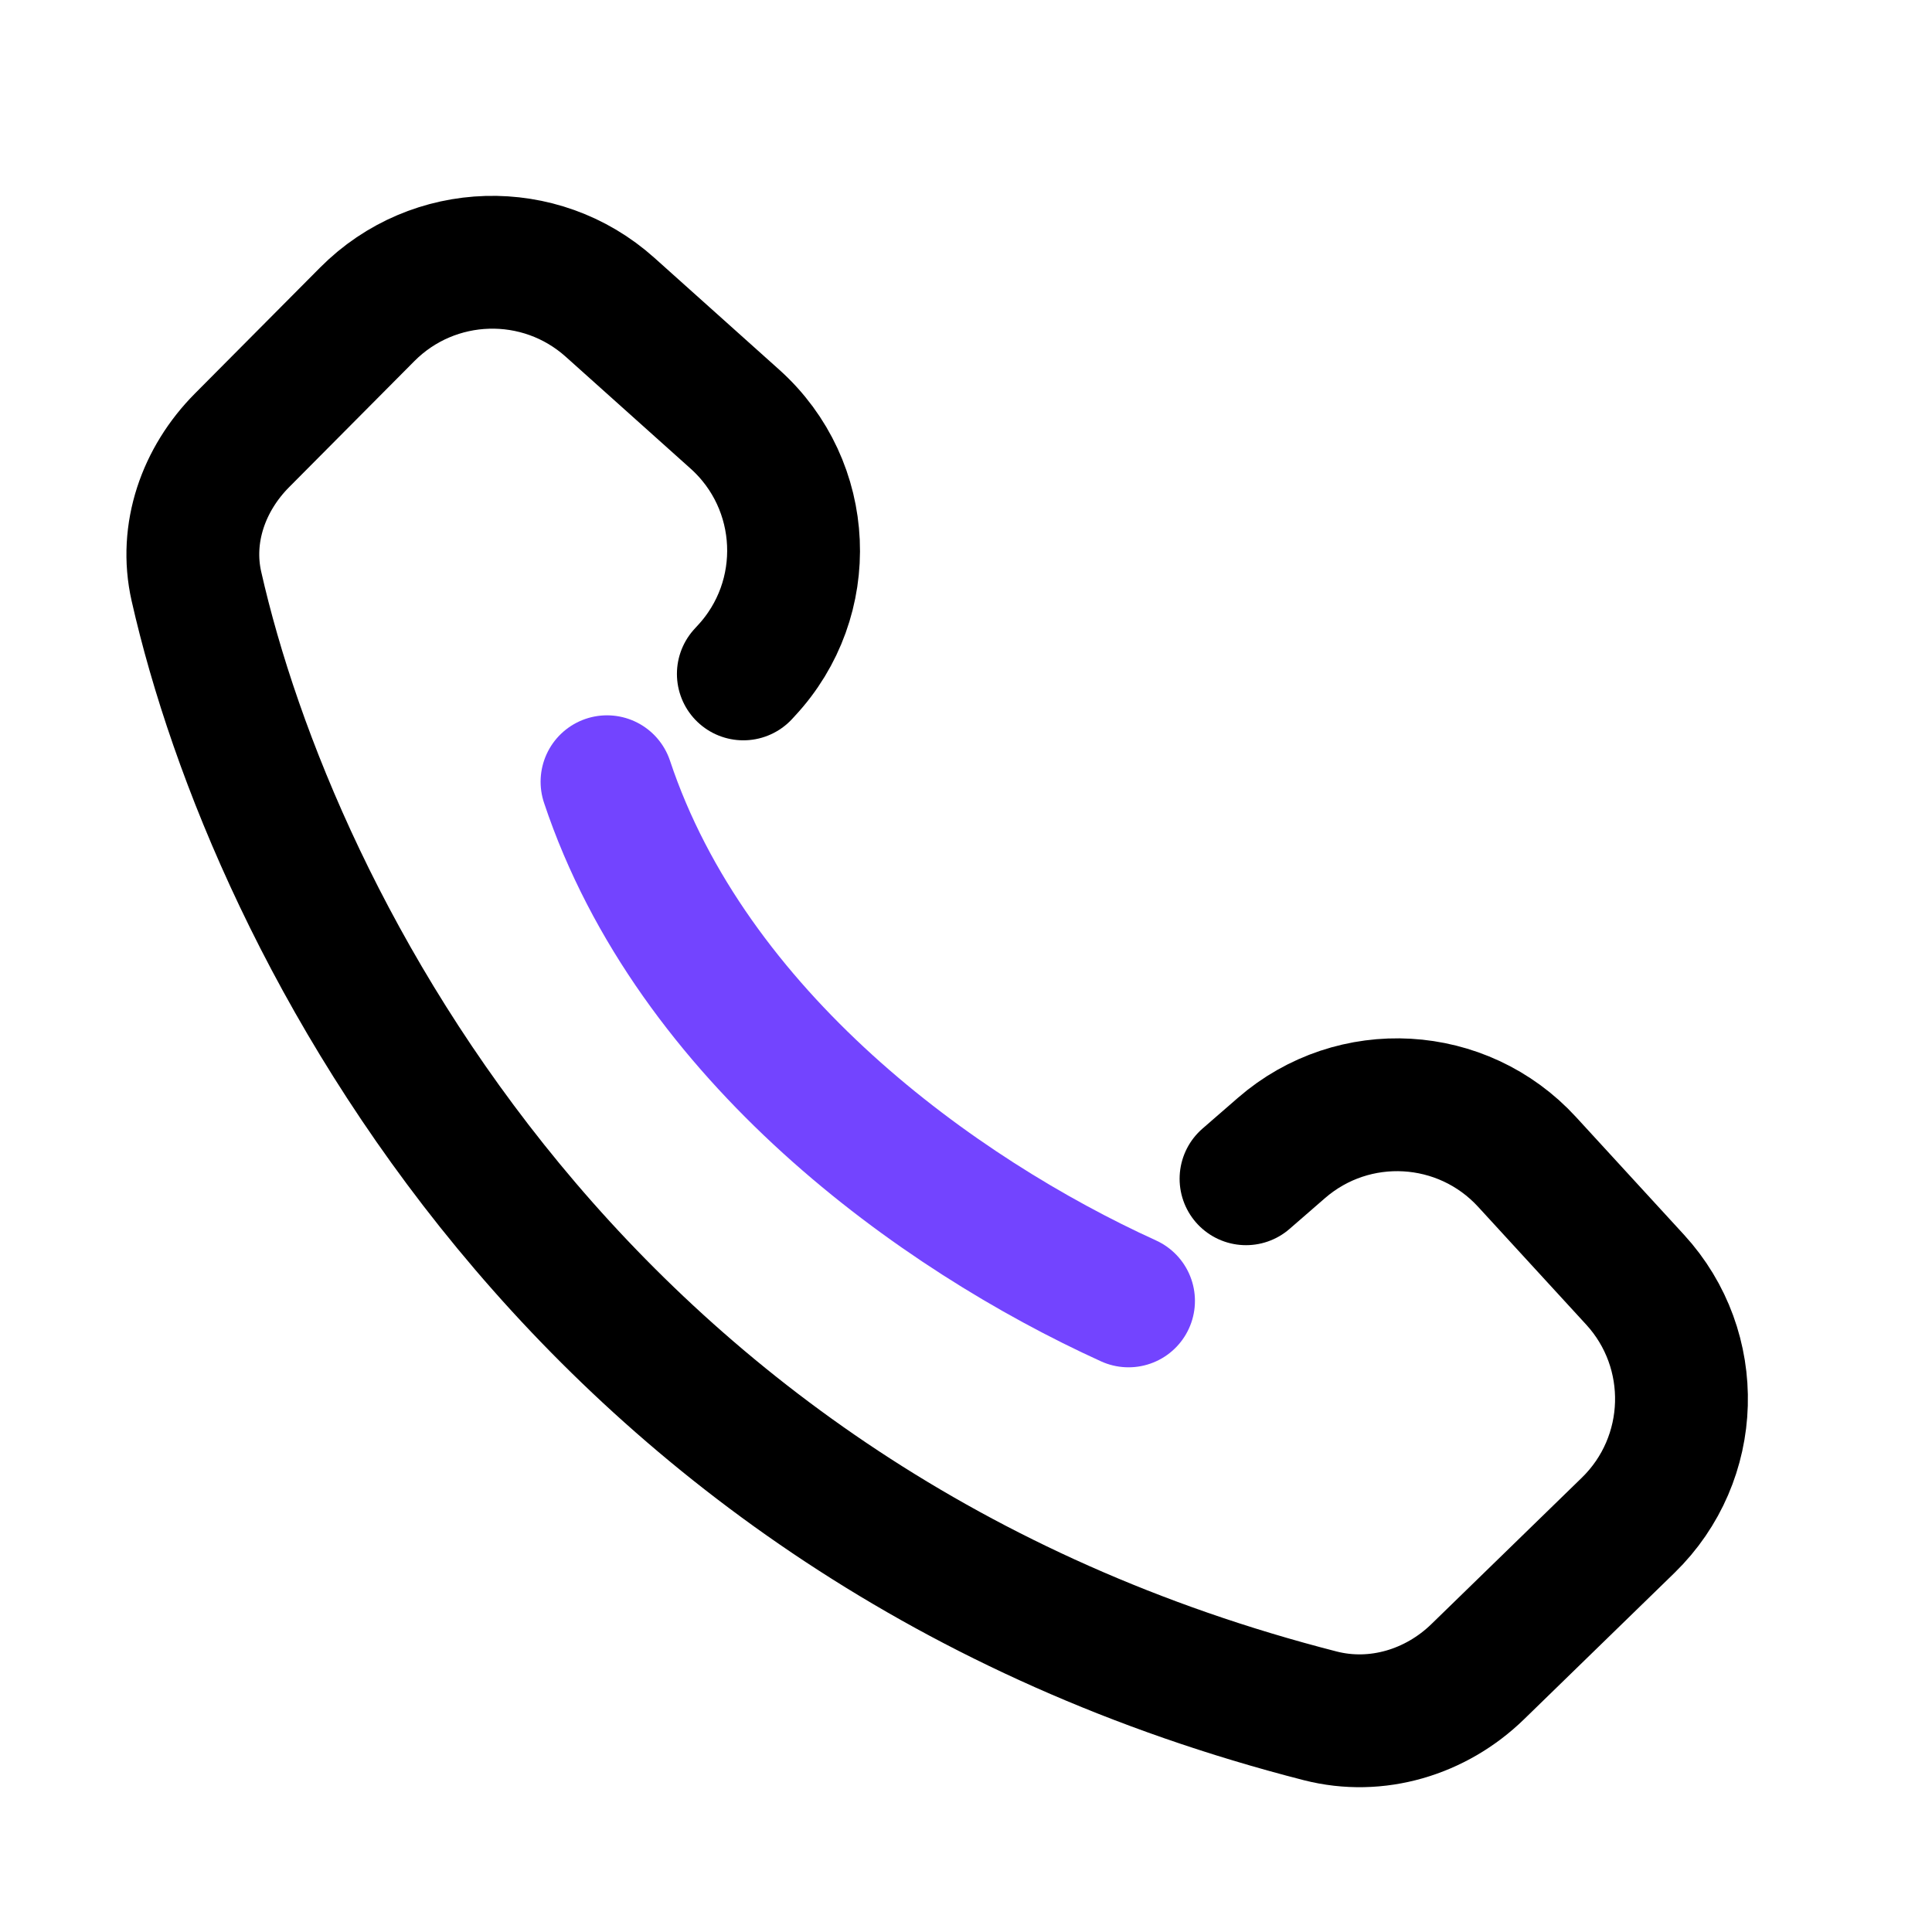
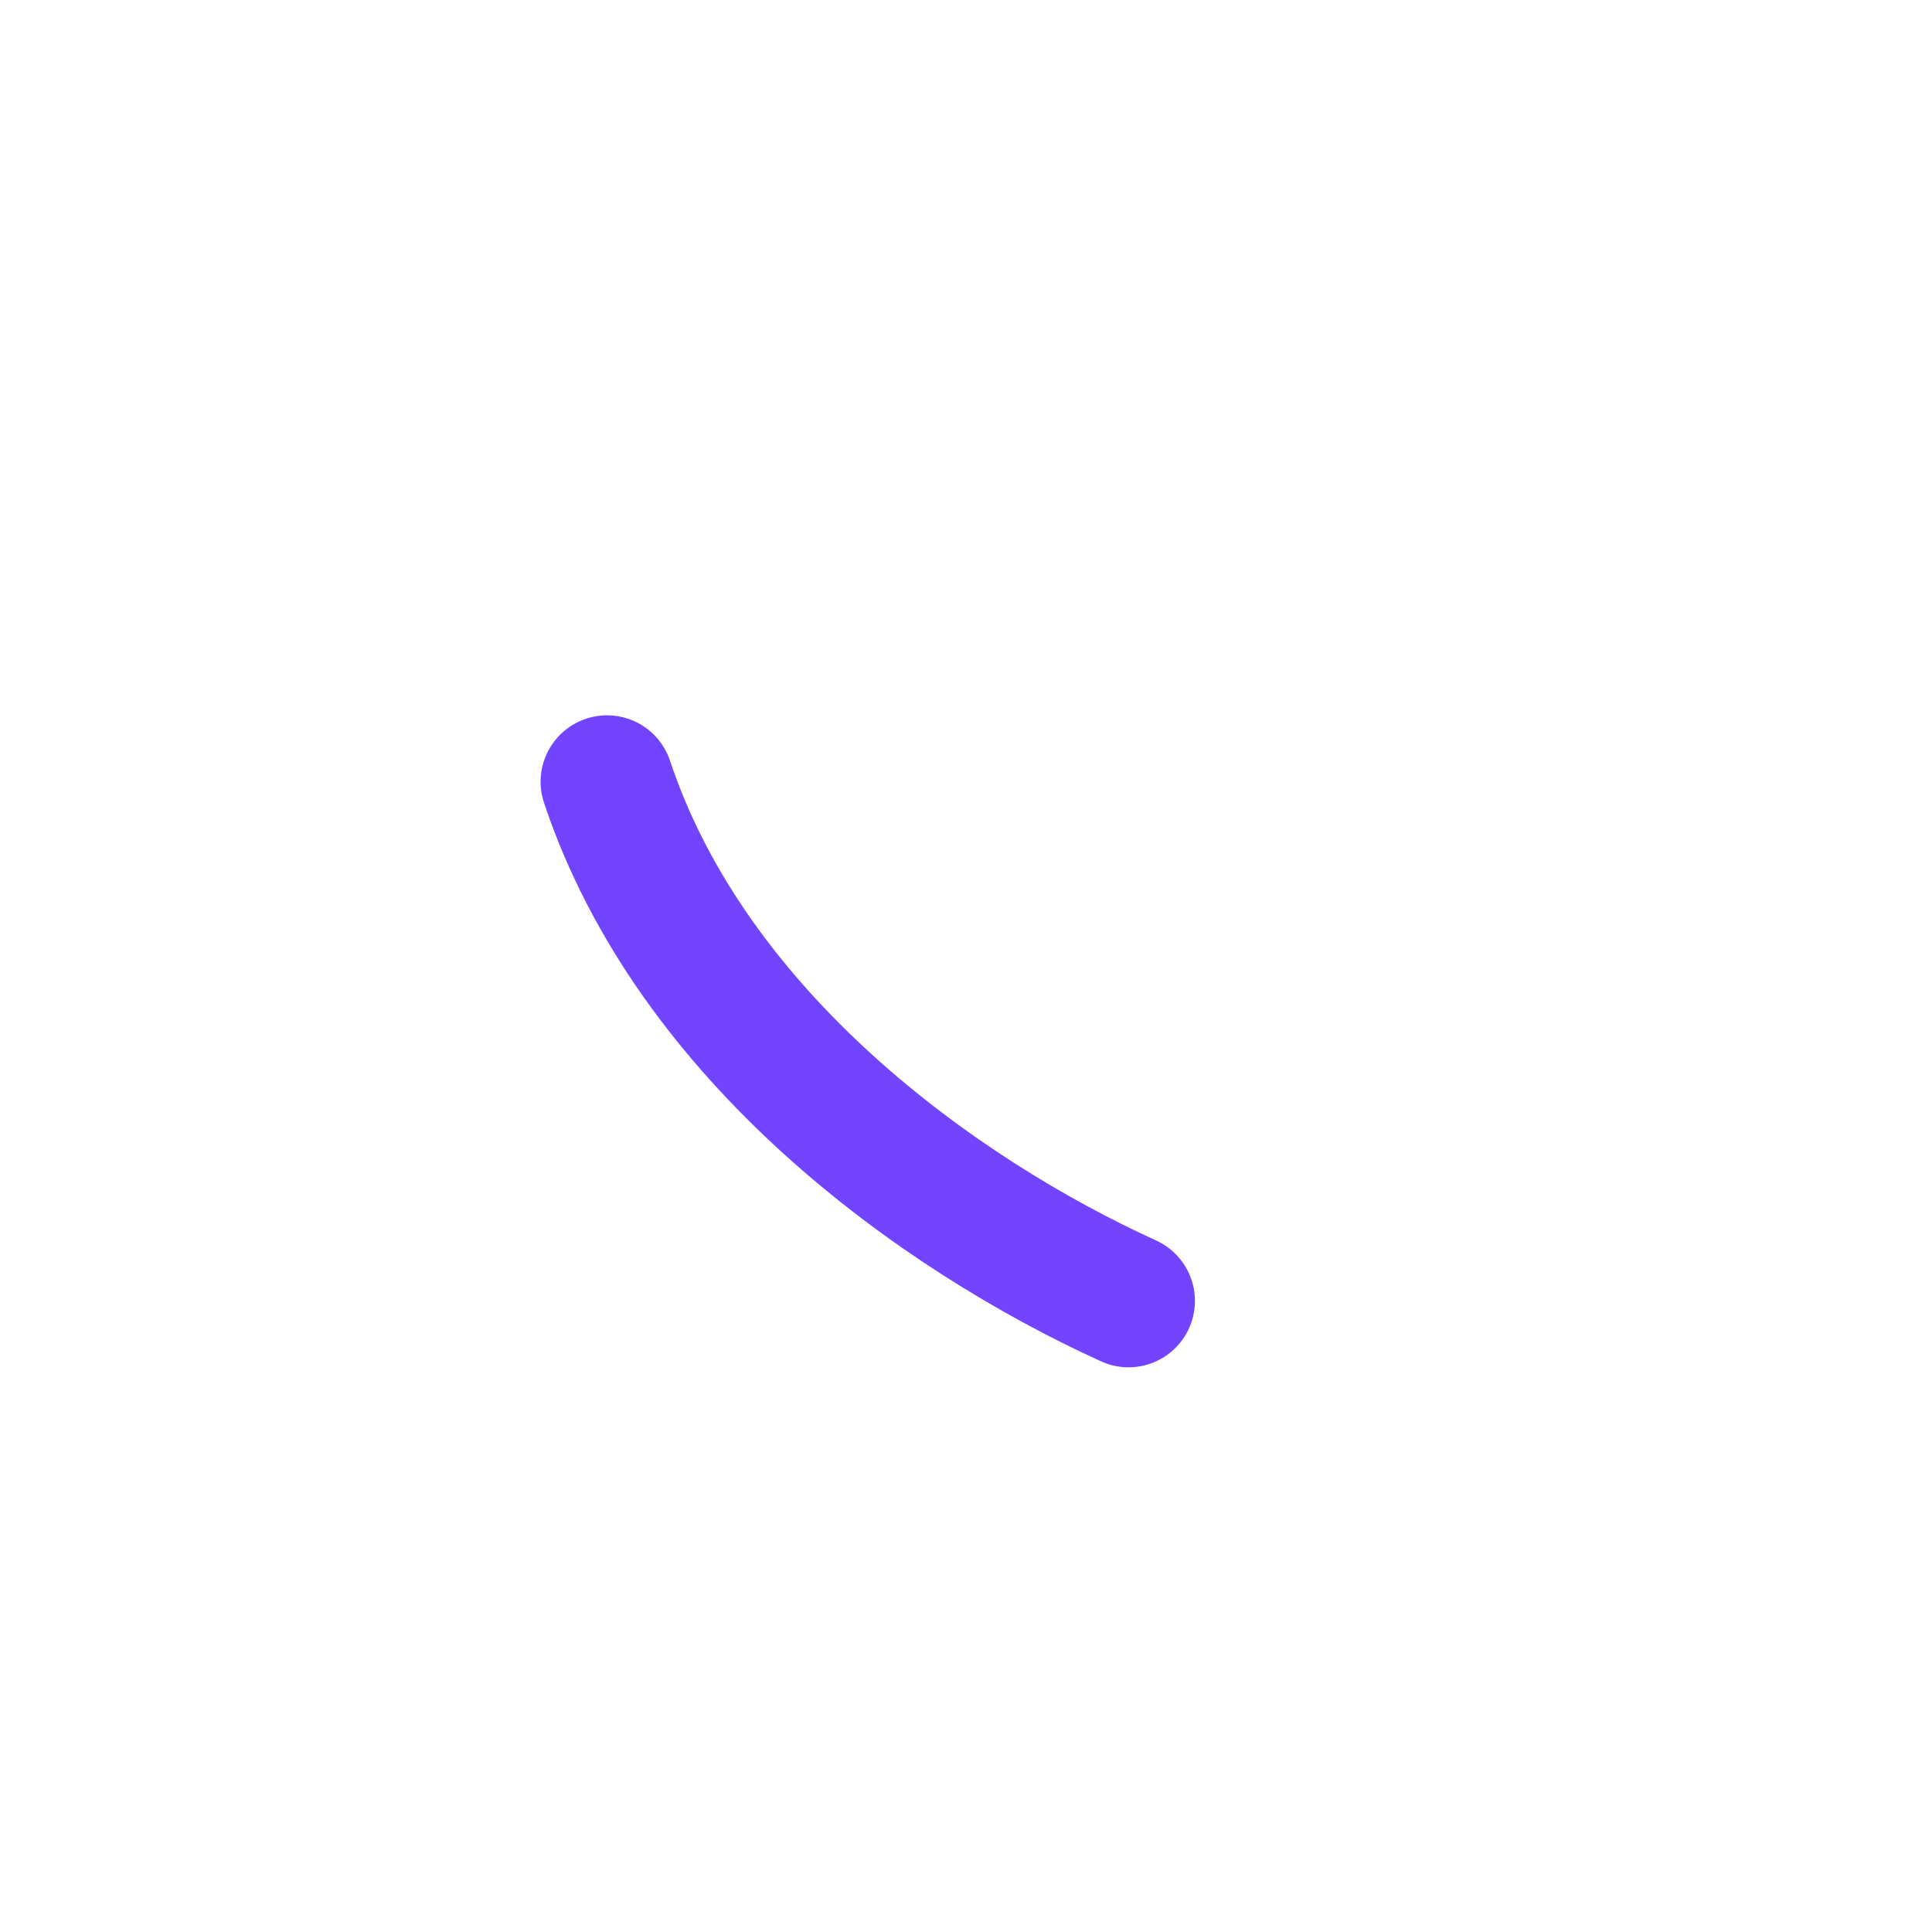
<svg xmlns="http://www.w3.org/2000/svg" width="32" height="32" viewBox="0 0 32 32" fill="none">
-   <path d="M20.638 19.524L21.225 19.014C22.42 17.976 24.223 18.079 25.293 19.245L27.082 21.195C28.15 22.359 28.099 24.162 26.967 25.264L24.475 27.689C23.784 28.361 22.802 28.659 21.868 28.42C9.57 25.27 4.516 15.292 3.253 9.71C3.054 8.83 3.372 7.934 4.008 7.294L6.083 5.206C7.179 4.103 8.948 4.052 10.105 5.09L12.173 6.943C13.392 8.036 13.475 9.917 12.357 11.113L12.312 11.162" stroke="black" stroke-width="2.2" stroke-linecap="round" />
  <path d="M18.692 21.547C15.518 20.101 11.46 17.167 10.054 12.948" stroke="#7344FF" stroke-width="2.2" stroke-linecap="round" />
</svg>